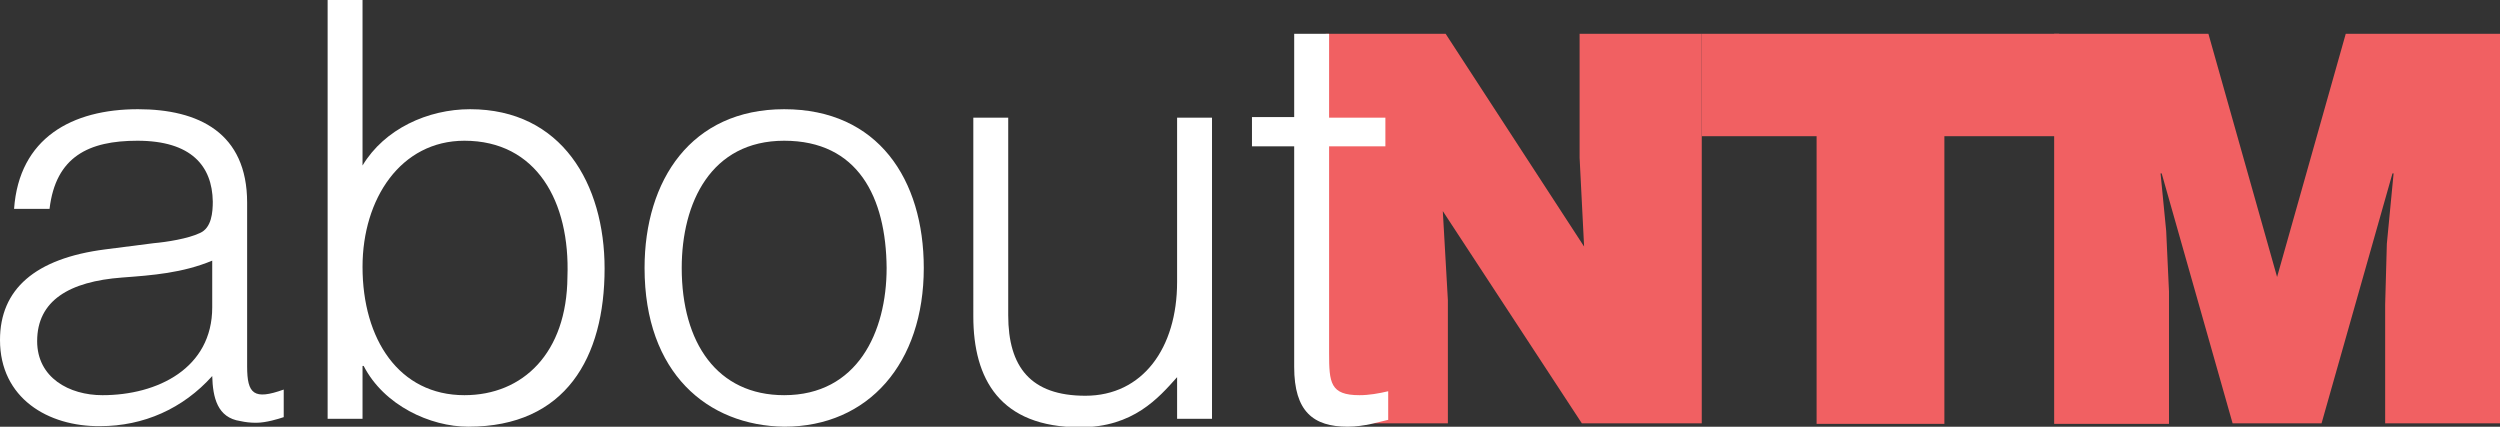
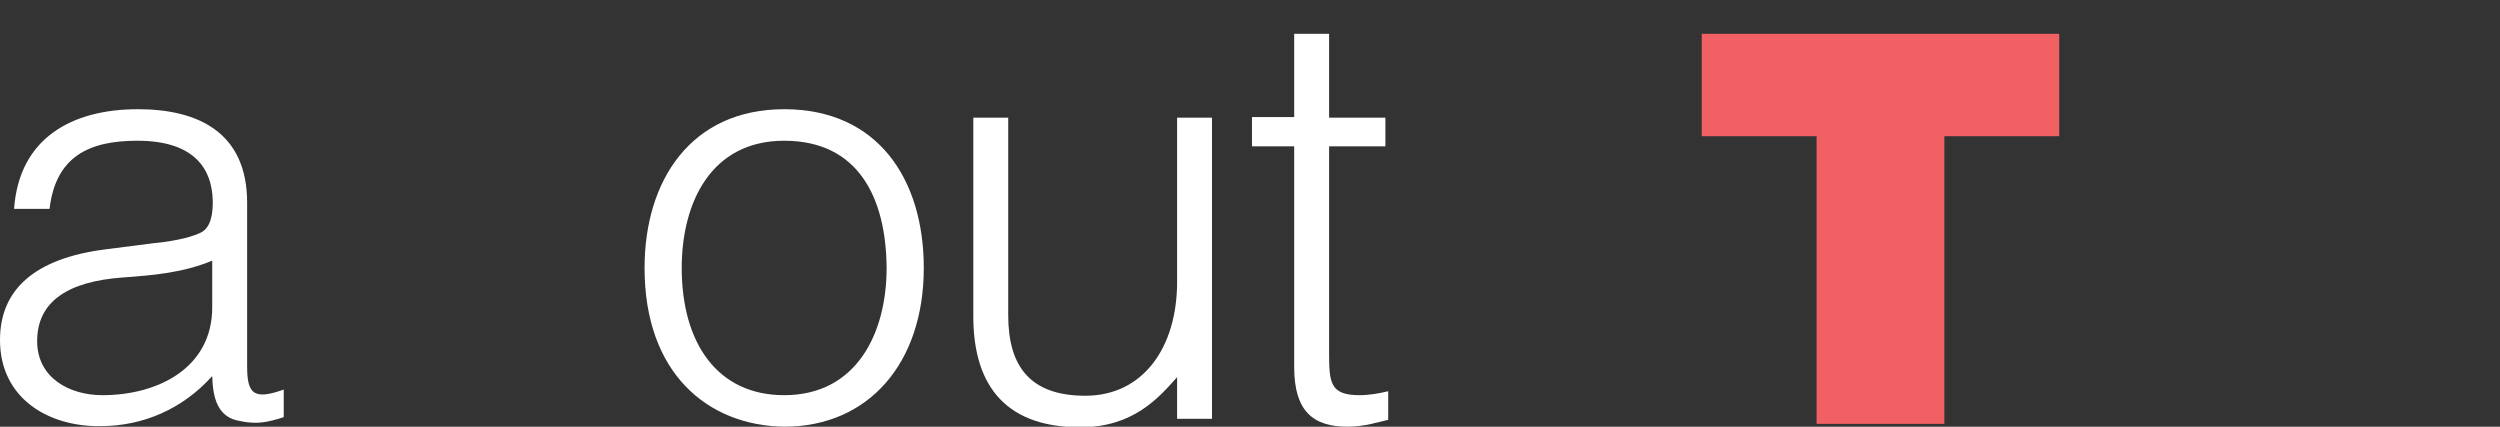
<svg xmlns="http://www.w3.org/2000/svg" version="1.1" id="Layer_1" x="0px" y="0px" viewBox="0 0 444.1 75.8" style="enable-background:new 0 0 444.1 75.8;" xml:space="preserve">
  <rect x="0" y="0" width="444.1" height="75.8" fill="#333333" stroke="none" />
  <path style="fill:#FFFFFF;" d="M27.3,43.2c2.3-0.2,6.1-0.8,8.2-1.8c2.1-0.9,2.3-3.7,2.3-5.6C37.7,29.5,34,25,24.4,25  c-8.6,0-14.5,2.8-15.6,12.1H2.5c0.9-12.6,10.3-17.7,22-17.7c10.8,0,19.4,4.2,19.4,16.6v29.1c0,4.9,1.2,6,6.5,4.1v4.9  c-0.9,0.3-3.1,1-4.9,1c-1,0-1.9-0.1-2.8-0.3c-4.1-0.6-4.9-4.2-5-8c-5.2,5.8-12.2,8.9-19.9,8.9C8.5,75.8,0,70.7,0,60.4  c0-9,6.2-14.5,18.7-16.1L27.3,43.2z M37.7,46.3c-5.3,2.2-10.6,2.6-16,3C12.3,50,6.6,53.4,6.6,60.6c0,6.5,5.7,9.6,11.6,9.6  c9.8,0,19.5-4.8,19.5-15.6V46.3z" />
-   <path style="fill:#FFFFFF;" d="M64.4,74.4h-6.2V0h6.2v29.4c3.9-6.5,11.6-10,19.1-10c16.3,0,23.9,13.3,23.9,28.3  c0,15.8-6.9,28.1-24.2,28.1c-6.8,0-15-3.8-18.6-10.8h-0.2V74.4z M82.5,70.2c10.4,0,18.2-7.5,18.3-21C101.3,35.8,95.3,25,82.5,25  c-11.3,0-18.1,10.3-18.1,22.4C64.4,60.3,70.9,70.2,82.5,70.2z" />
-   <path style="fill:#F16062;" d="M281.4,43.8L280.6,28V6h21.7v69.2H281l-24.7-37.7l0.9,15.8v21.9h-21.7V6h21.3L281.4,43.8z" />
  <path style="fill:#F16062;" d="M302.3,6h63.5v18.2h-20.4v51.1h-22.7V24.2h-20.4V6z" />
-   <path style="fill:#F16062;" d="M364.9,75.2V6h27.4l12.2,43.2L416.7,6h27.4v69.2h-20.4V54.1l0.3-10.8l1.2-12.5H425l-12.6,44.4h-15.8  L384,30.8h-0.2l1,10.2l0.5,10.8v23.5H364.9z" />
  <path style="fill:#FFFFFF;" d="M114.5,47.6c0-15.6,8.3-28.2,24.8-28.2c16.7,0,24.8,12.5,24.8,28.2c0,16.9-9.8,28.2-24.8,28.2  C125.7,75.6,114.5,66.3,114.5,47.6z M139.3,25c-13,0-18.2,11-18.2,22.6c0,13.3,6.3,22.6,18.2,22.6c13,0,18.2-11.2,18.2-22.6  C157.4,35,152.4,25,139.3,25z" />
  <path style="fill:#FFFFFF;" d="M209.1,20.9h6.2v53.5h-6.2v-7.4c-3.3,3.7-7.8,8.9-17.2,8.9c-14.3,0-19-8.6-19-19.7V20.9h6.2V56  c0,9.2,4,14.3,13.7,14.3c10.2,0,16.3-8.5,16.3-20.2V20.9z" />
  <path style="fill:#FFFFFF;" d="M246.5,74.6c-1.4,0.3-4.1,1.2-7.1,1.2c-6.1,0-9.5-2.7-9.5-10.6V26h-7.5v-5.2h7.5V6h6.2v14.9h10V26  h-10v36.7c0,5.3,0.2,7.5,5.4,7.5c1.7,0,3.4-0.3,5.1-0.7V74.6z" />
</svg>